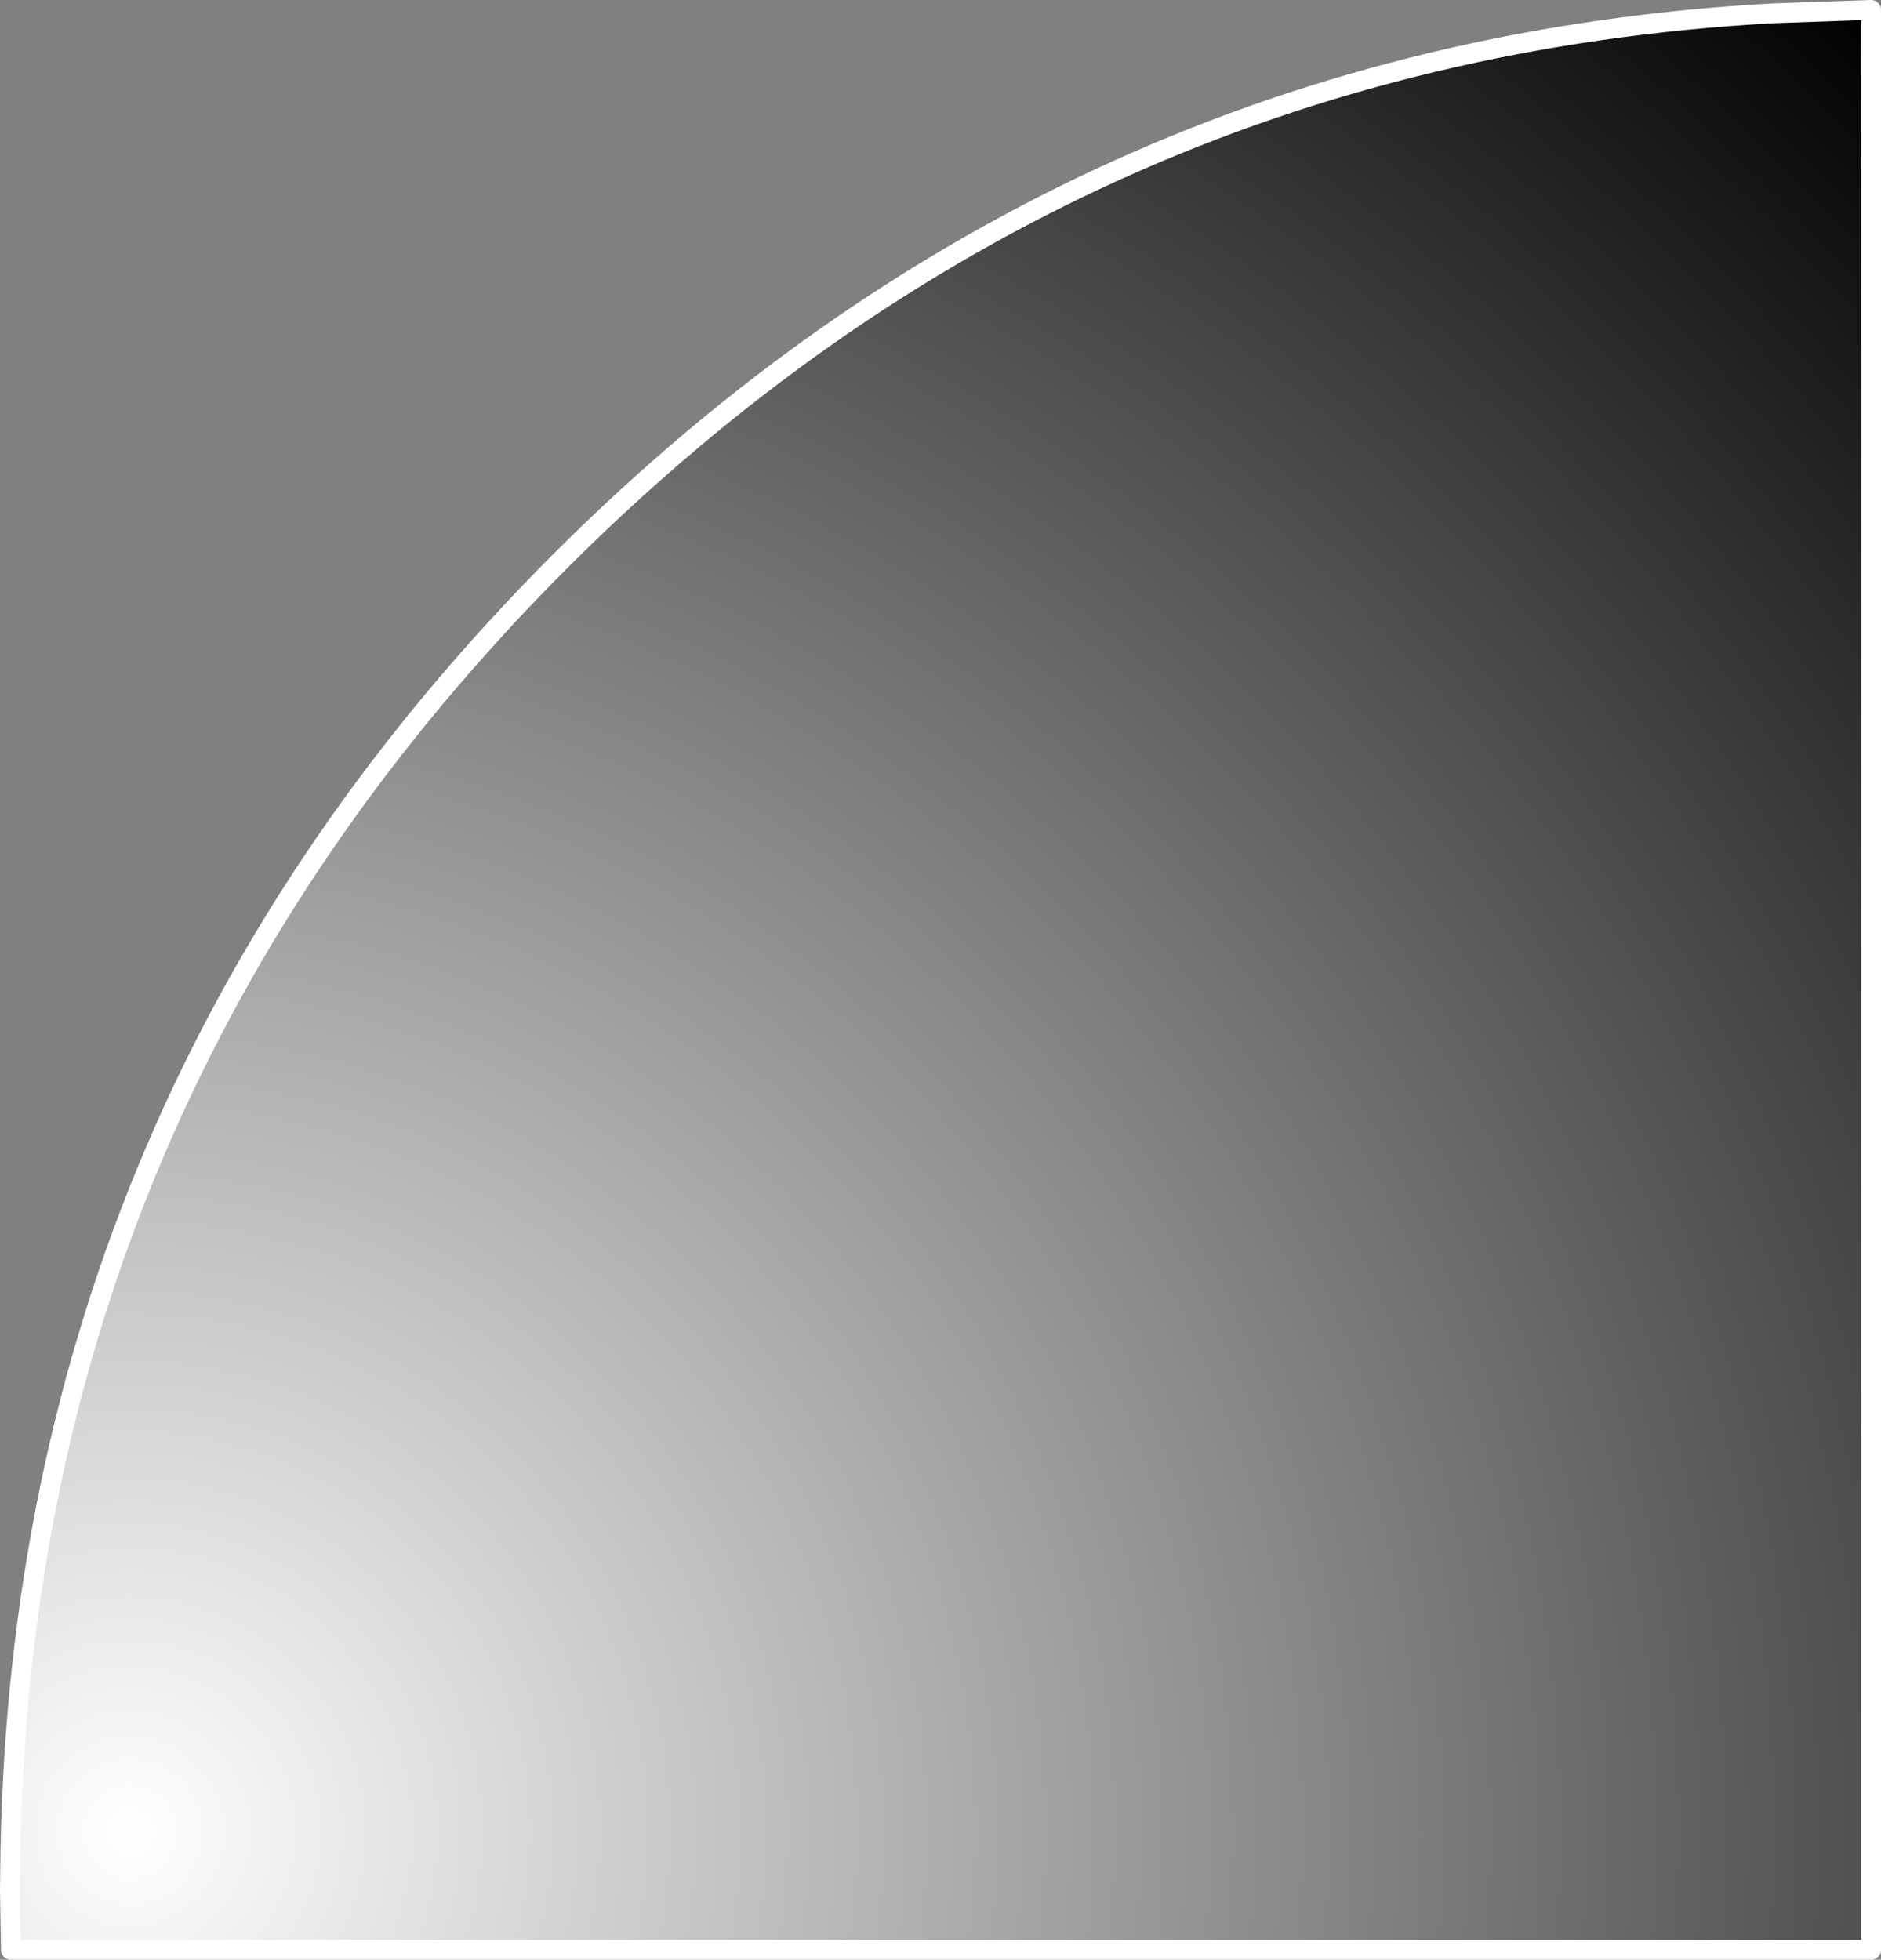
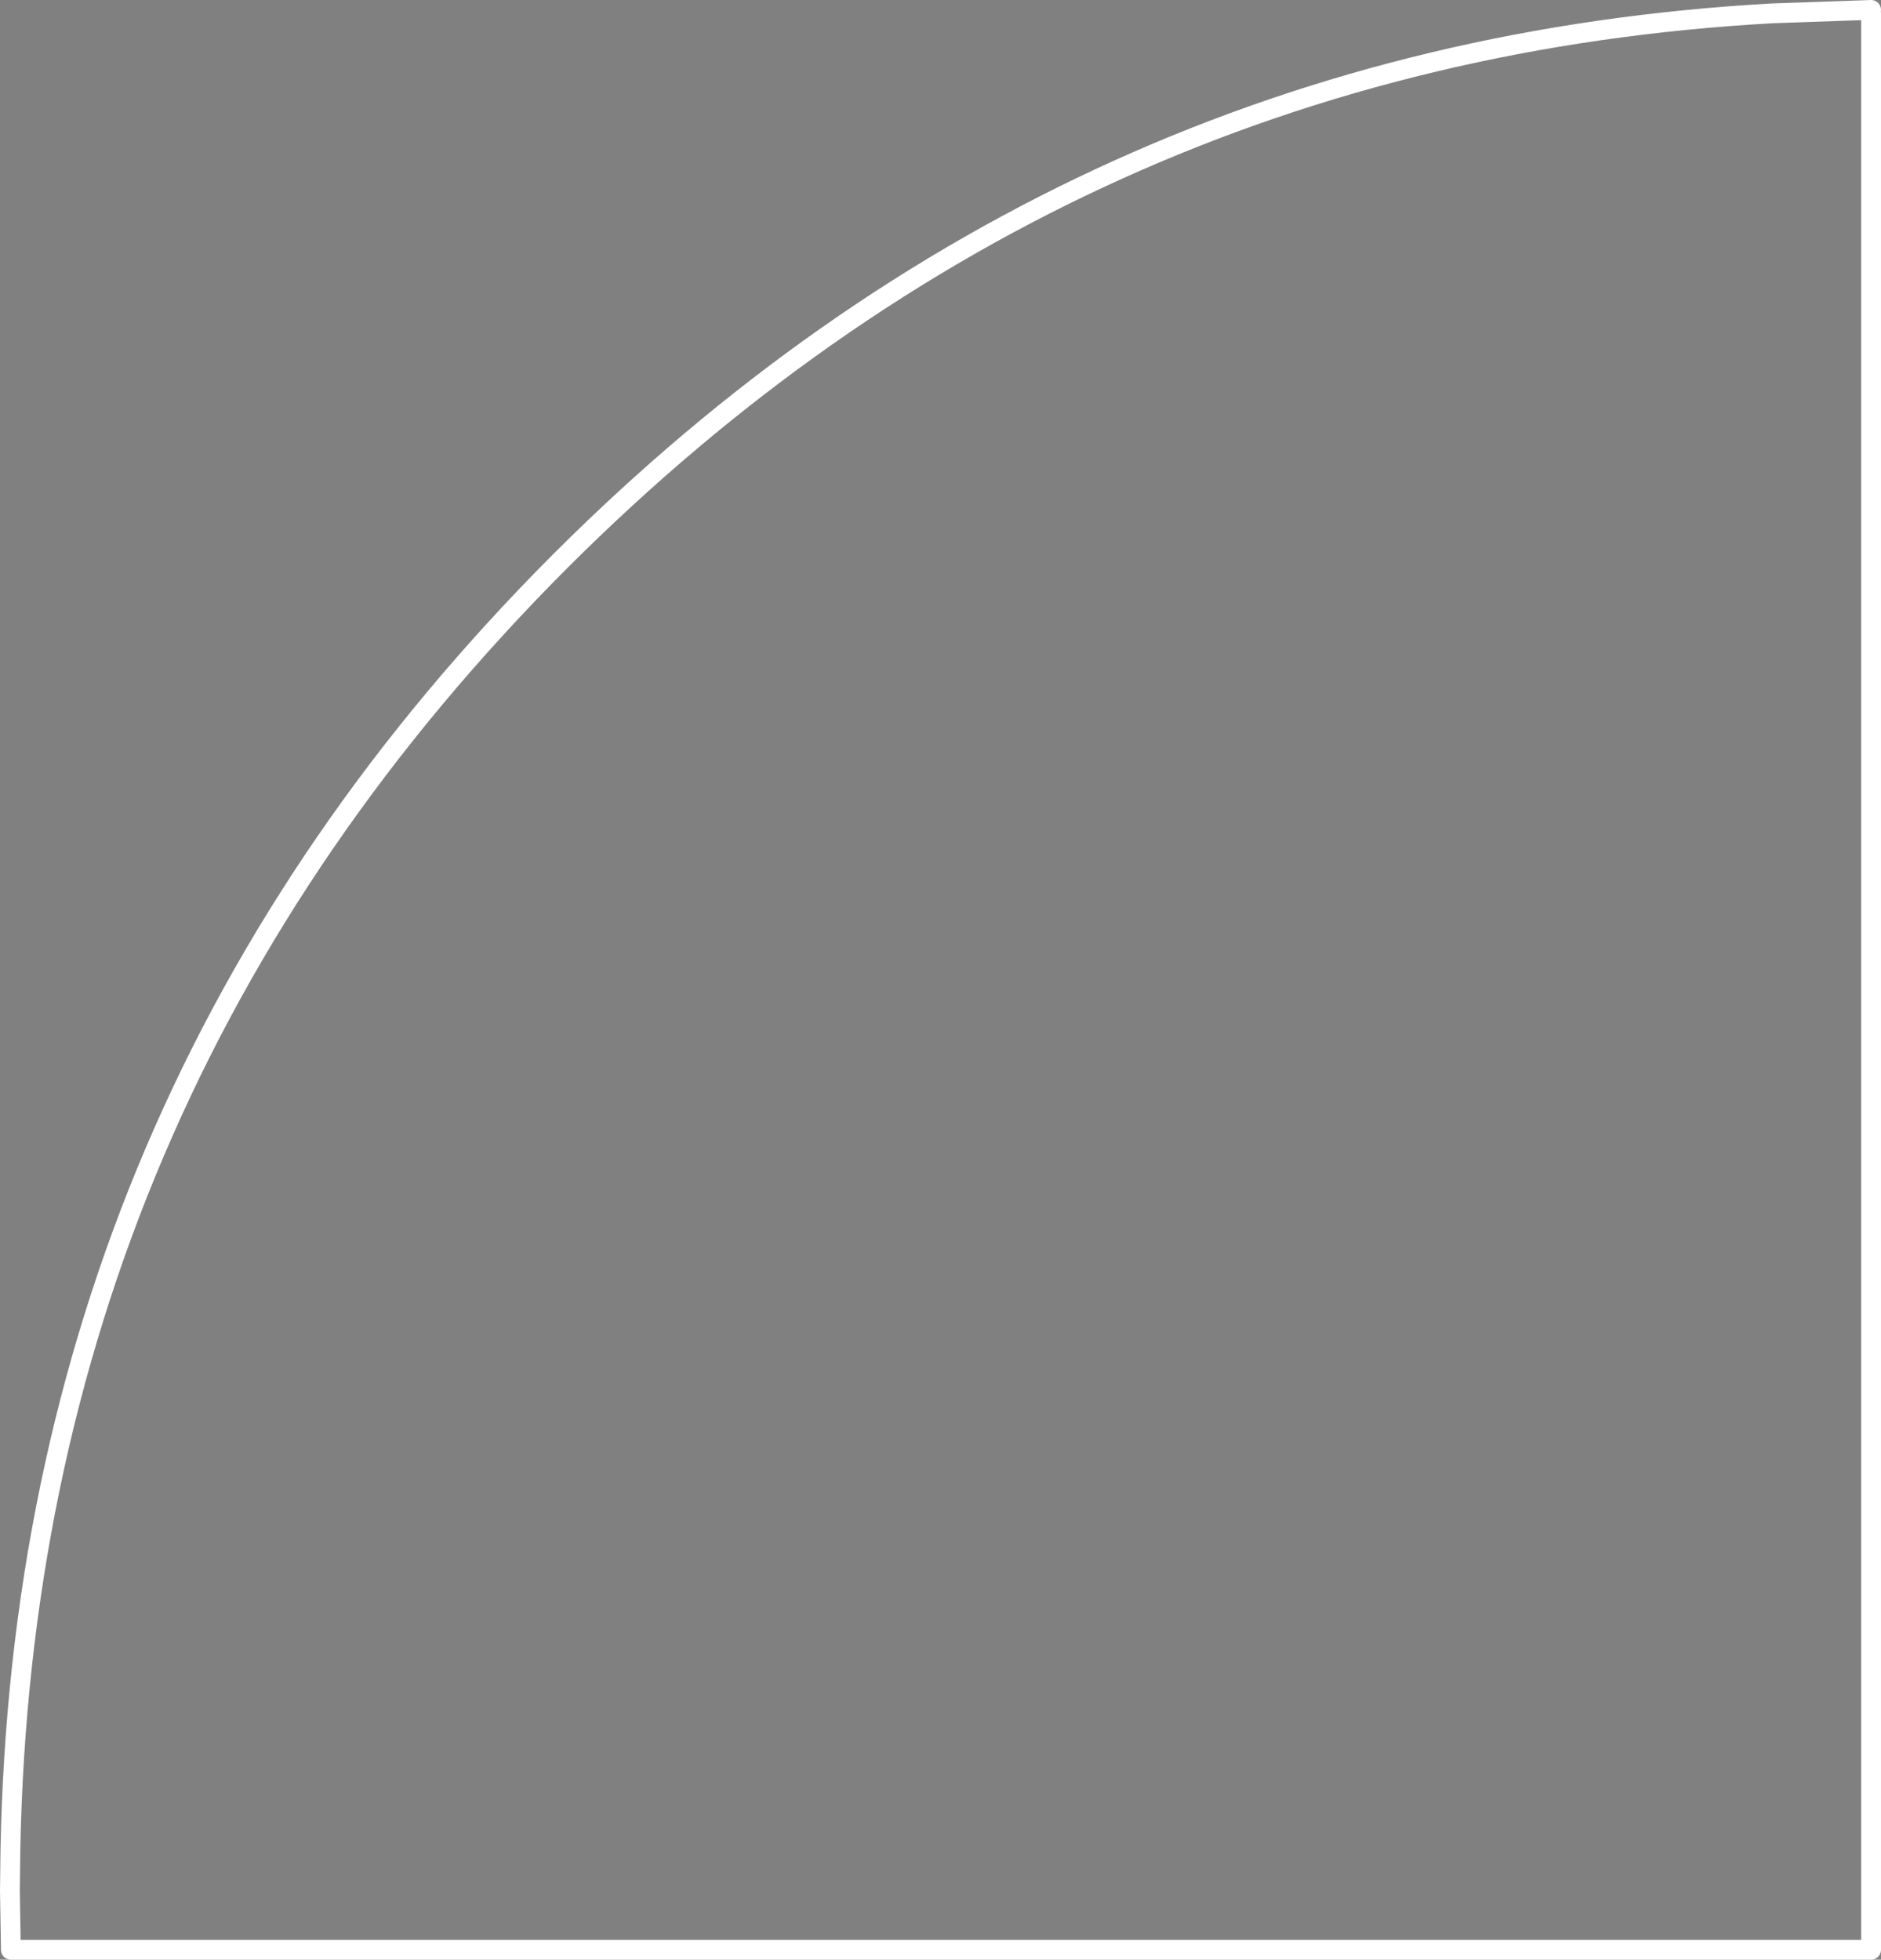
<svg xmlns="http://www.w3.org/2000/svg" height="198.0px" width="190.05px">
  <rect width="100%" height="100%" fill="#808080" stroke="none" />
  <g transform="matrix(1.0, 0.0, 0.0, 1.0, 95.0, 99.0)">
-     <path d="M94.05 -98.0 L94.05 -97.65 94.05 98.0 -93.9 98.0 -94.0 92.05 -93.95 88.0 Q-92.55 11.9 -38.35 -42.35 13.05 -93.7 84.05 -97.65 L94.05 -98.0" fill="url(#gradient0)" fill-rule="evenodd" stroke="none" />
    <path d="M94.05 -97.65 L94.05 98.0 -93.9 98.0 -94.0 92.05 -93.95 88.0 Q-92.55 11.9 -38.35 -42.35 13.05 -93.7 84.05 -97.65 L94.05 -98.0" fill="none" stroke="#ffffff" stroke-linecap="round" stroke-linejoin="round" stroke-width="2.0" />
  </g>
  <defs>
    <radialGradient cx="0" cy="0" gradientTransform="matrix(0.311, 0.0, 0.0, 0.311, -81.9, 86.05)" gradientUnits="userSpaceOnUse" id="gradient0" r="819.2" spreadMethod="pad">
      <stop offset="0.0" stop-color="#ffffff" />
      <stop offset="1.0" stop-color="#000000" />
    </radialGradient>
  </defs>
</svg>